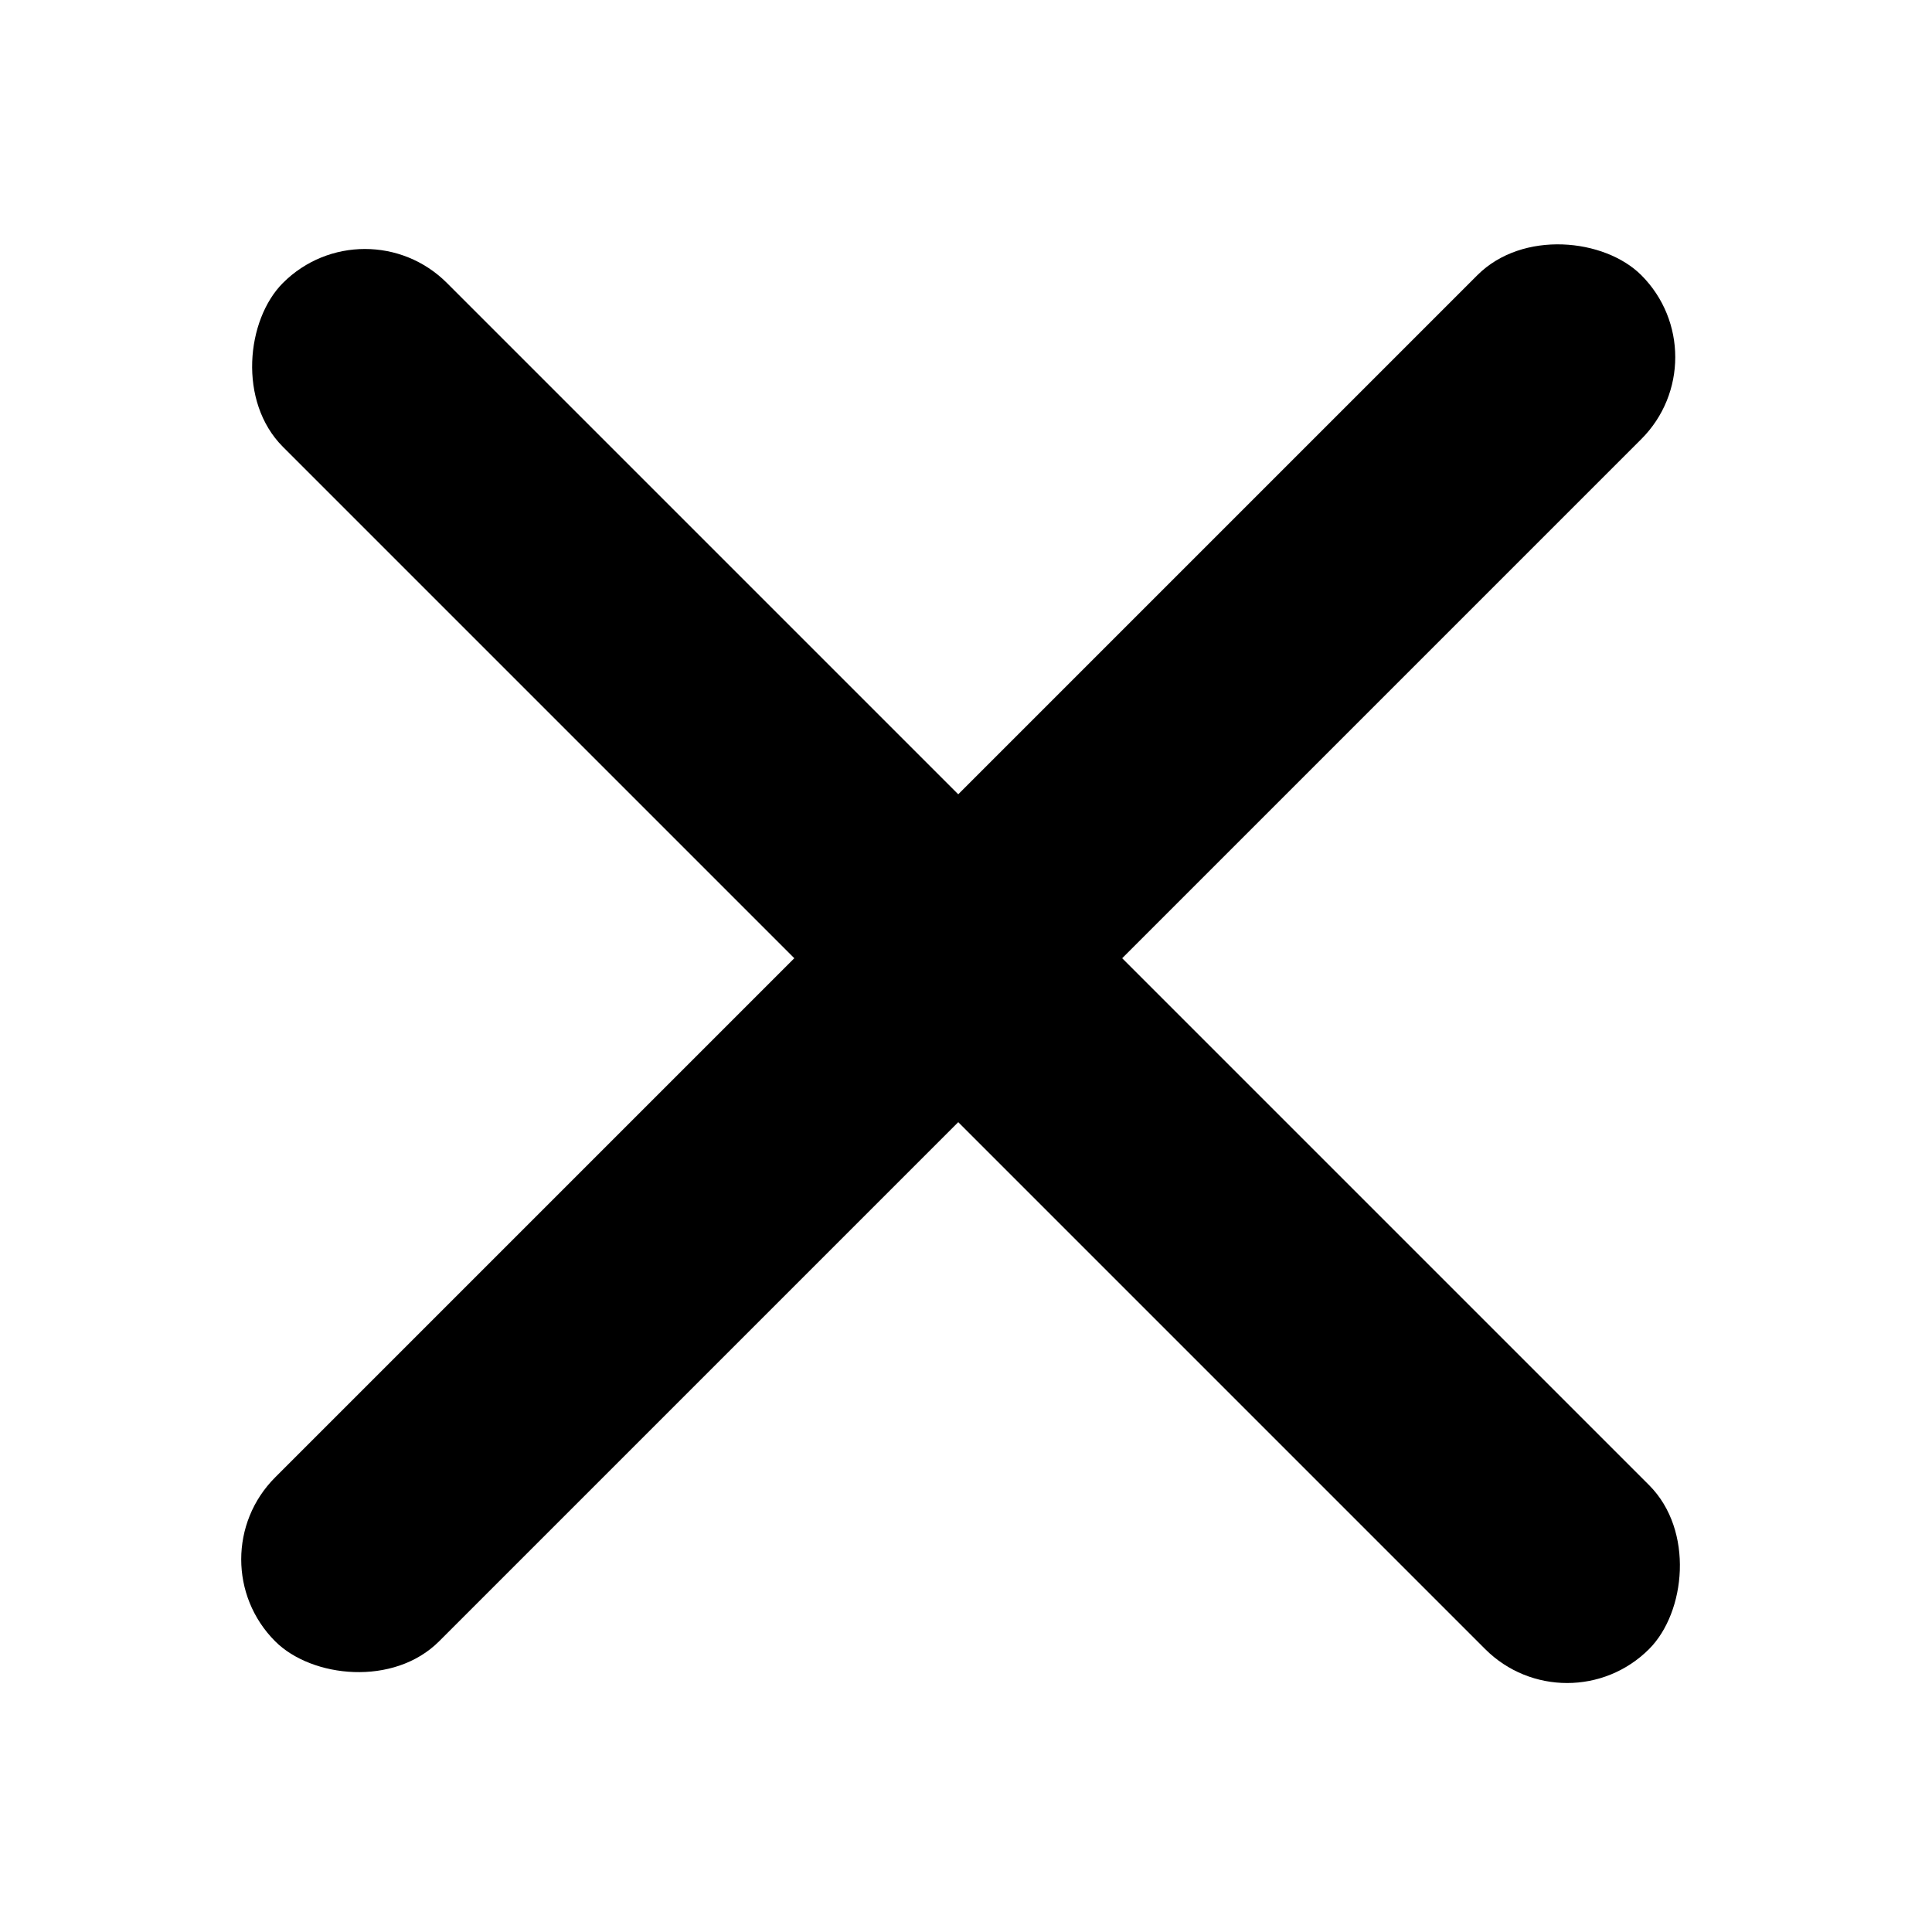
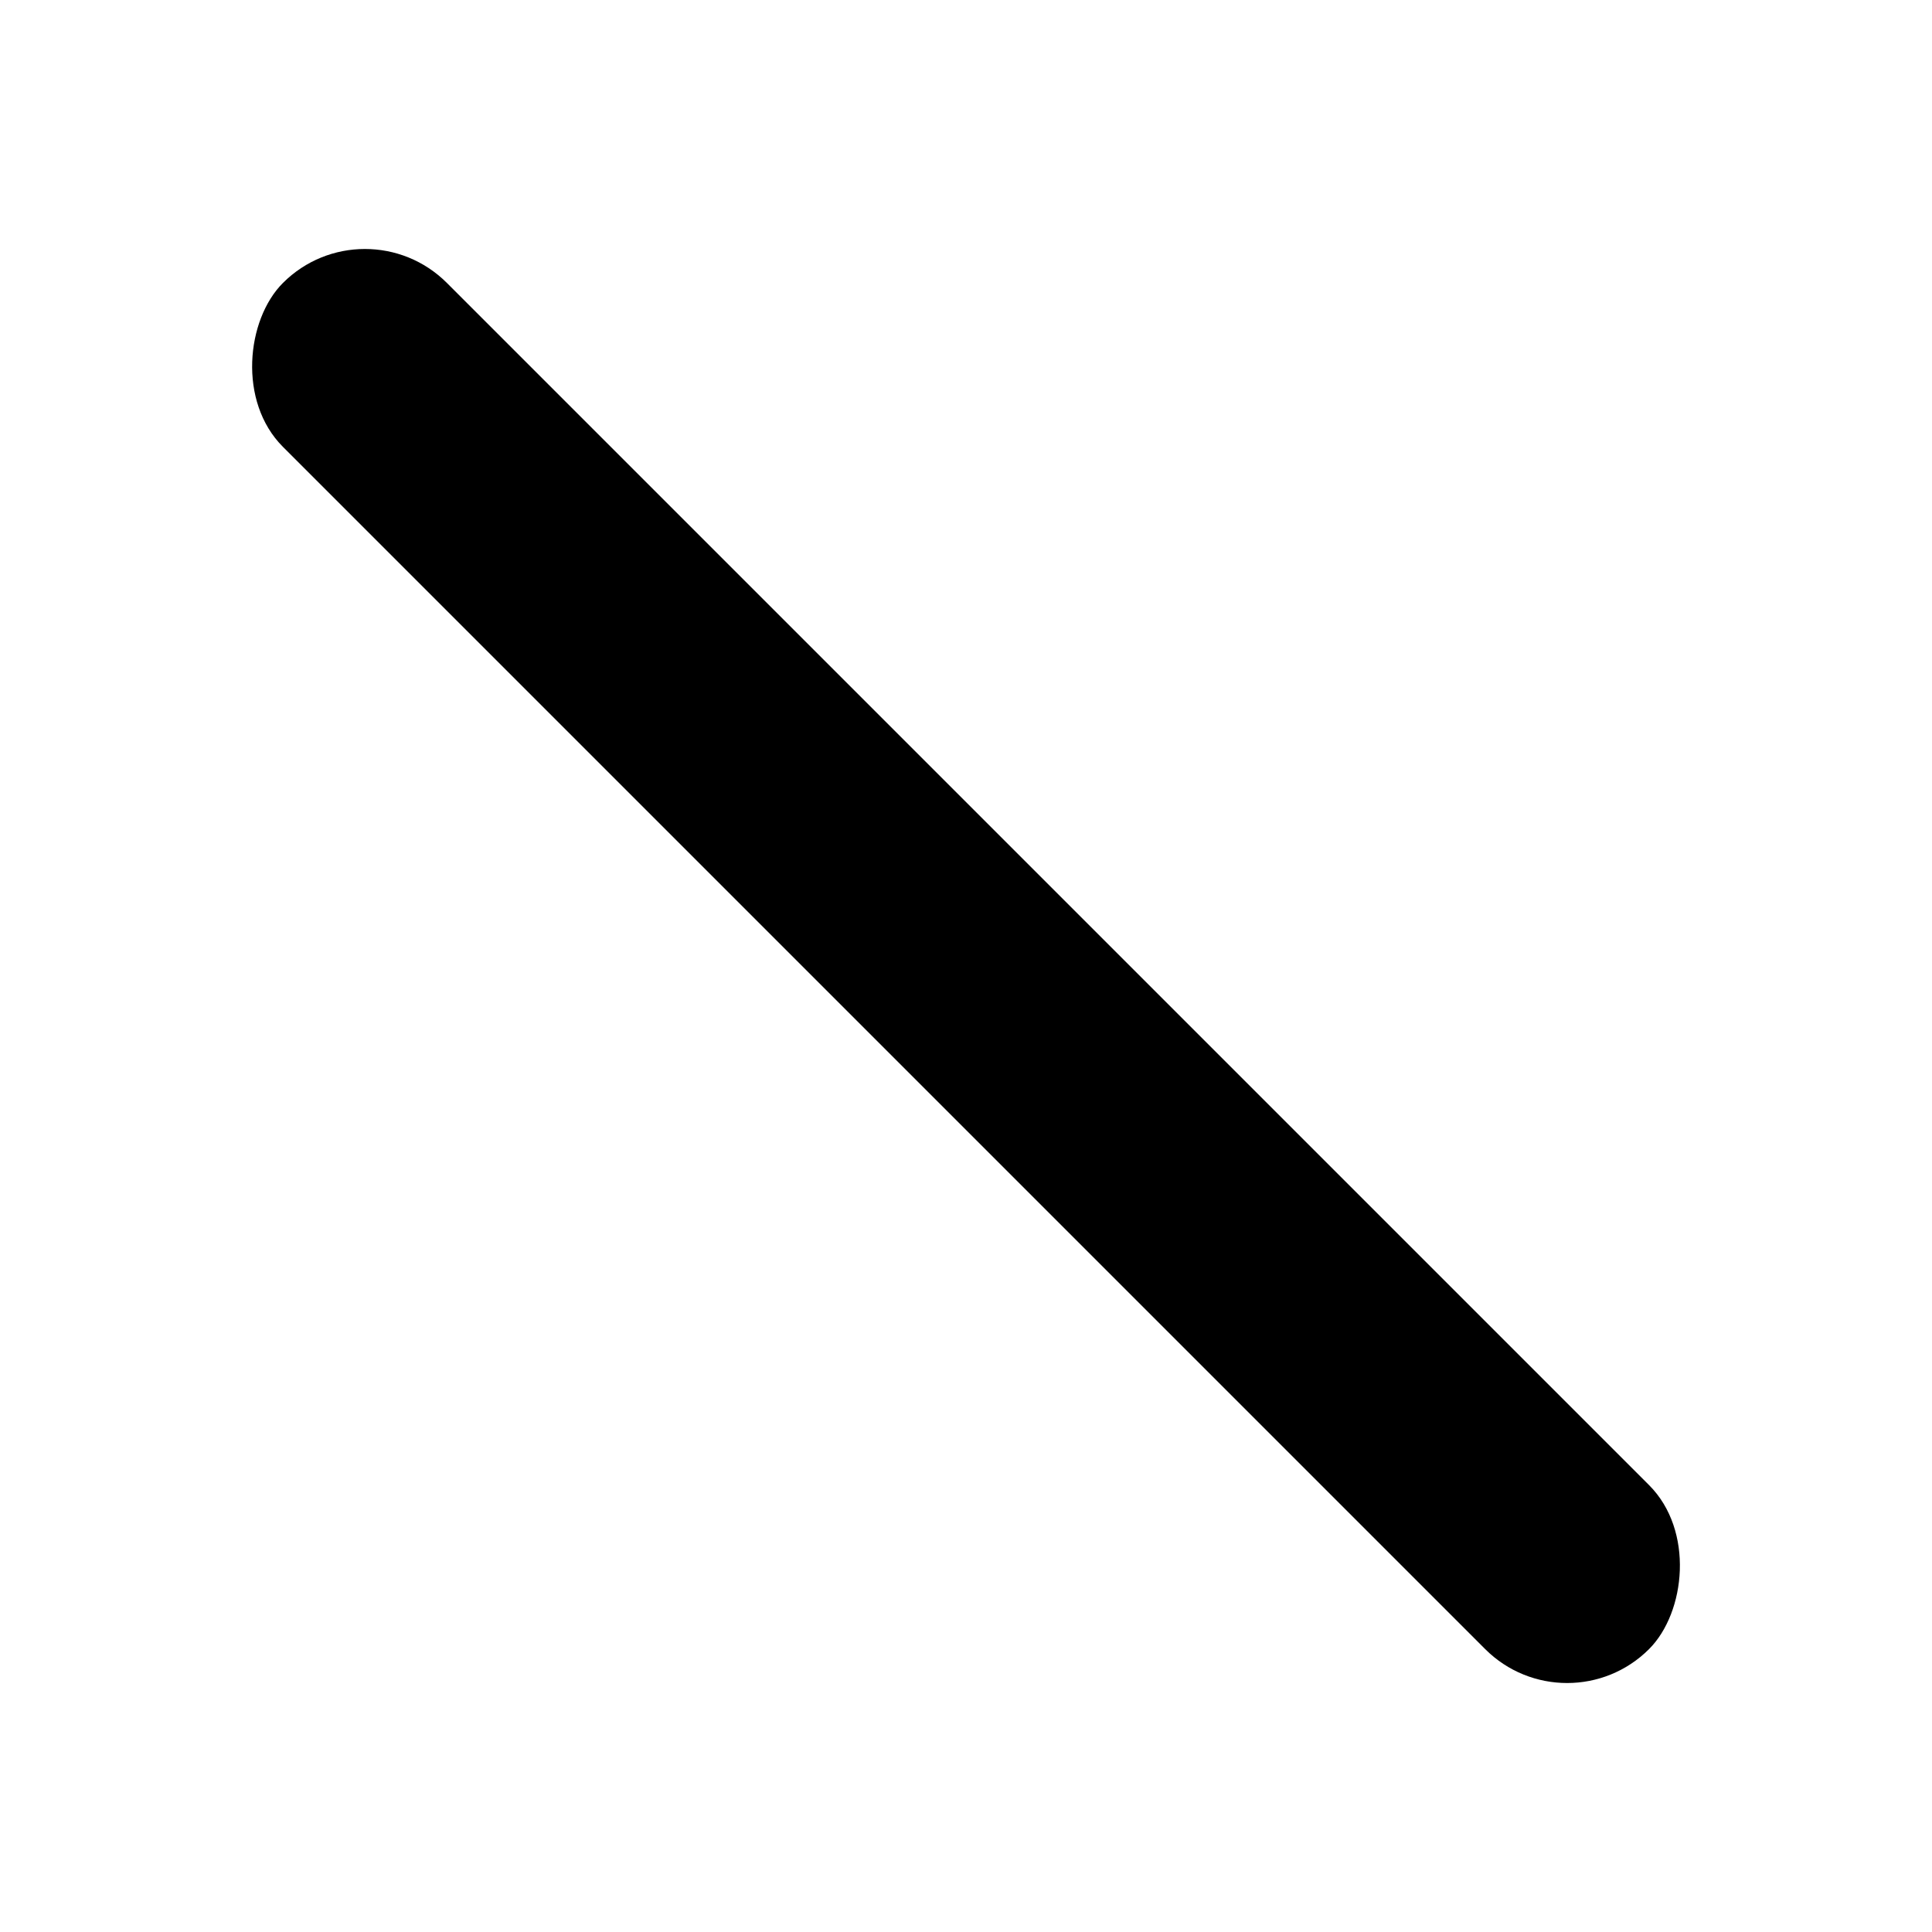
<svg xmlns="http://www.w3.org/2000/svg" width="100" height="100" viewBox="0 0 100 100" fill="none">
-   <rect x="10" y="80.711" width="100" height="12" rx="6" transform="rotate(-45 10 80.711)" fill="black" />
  <rect x="18.888" y="10.402" width="100" height="12" rx="6" transform="rotate(45 18.888 10.402)" fill="black" />
</svg>